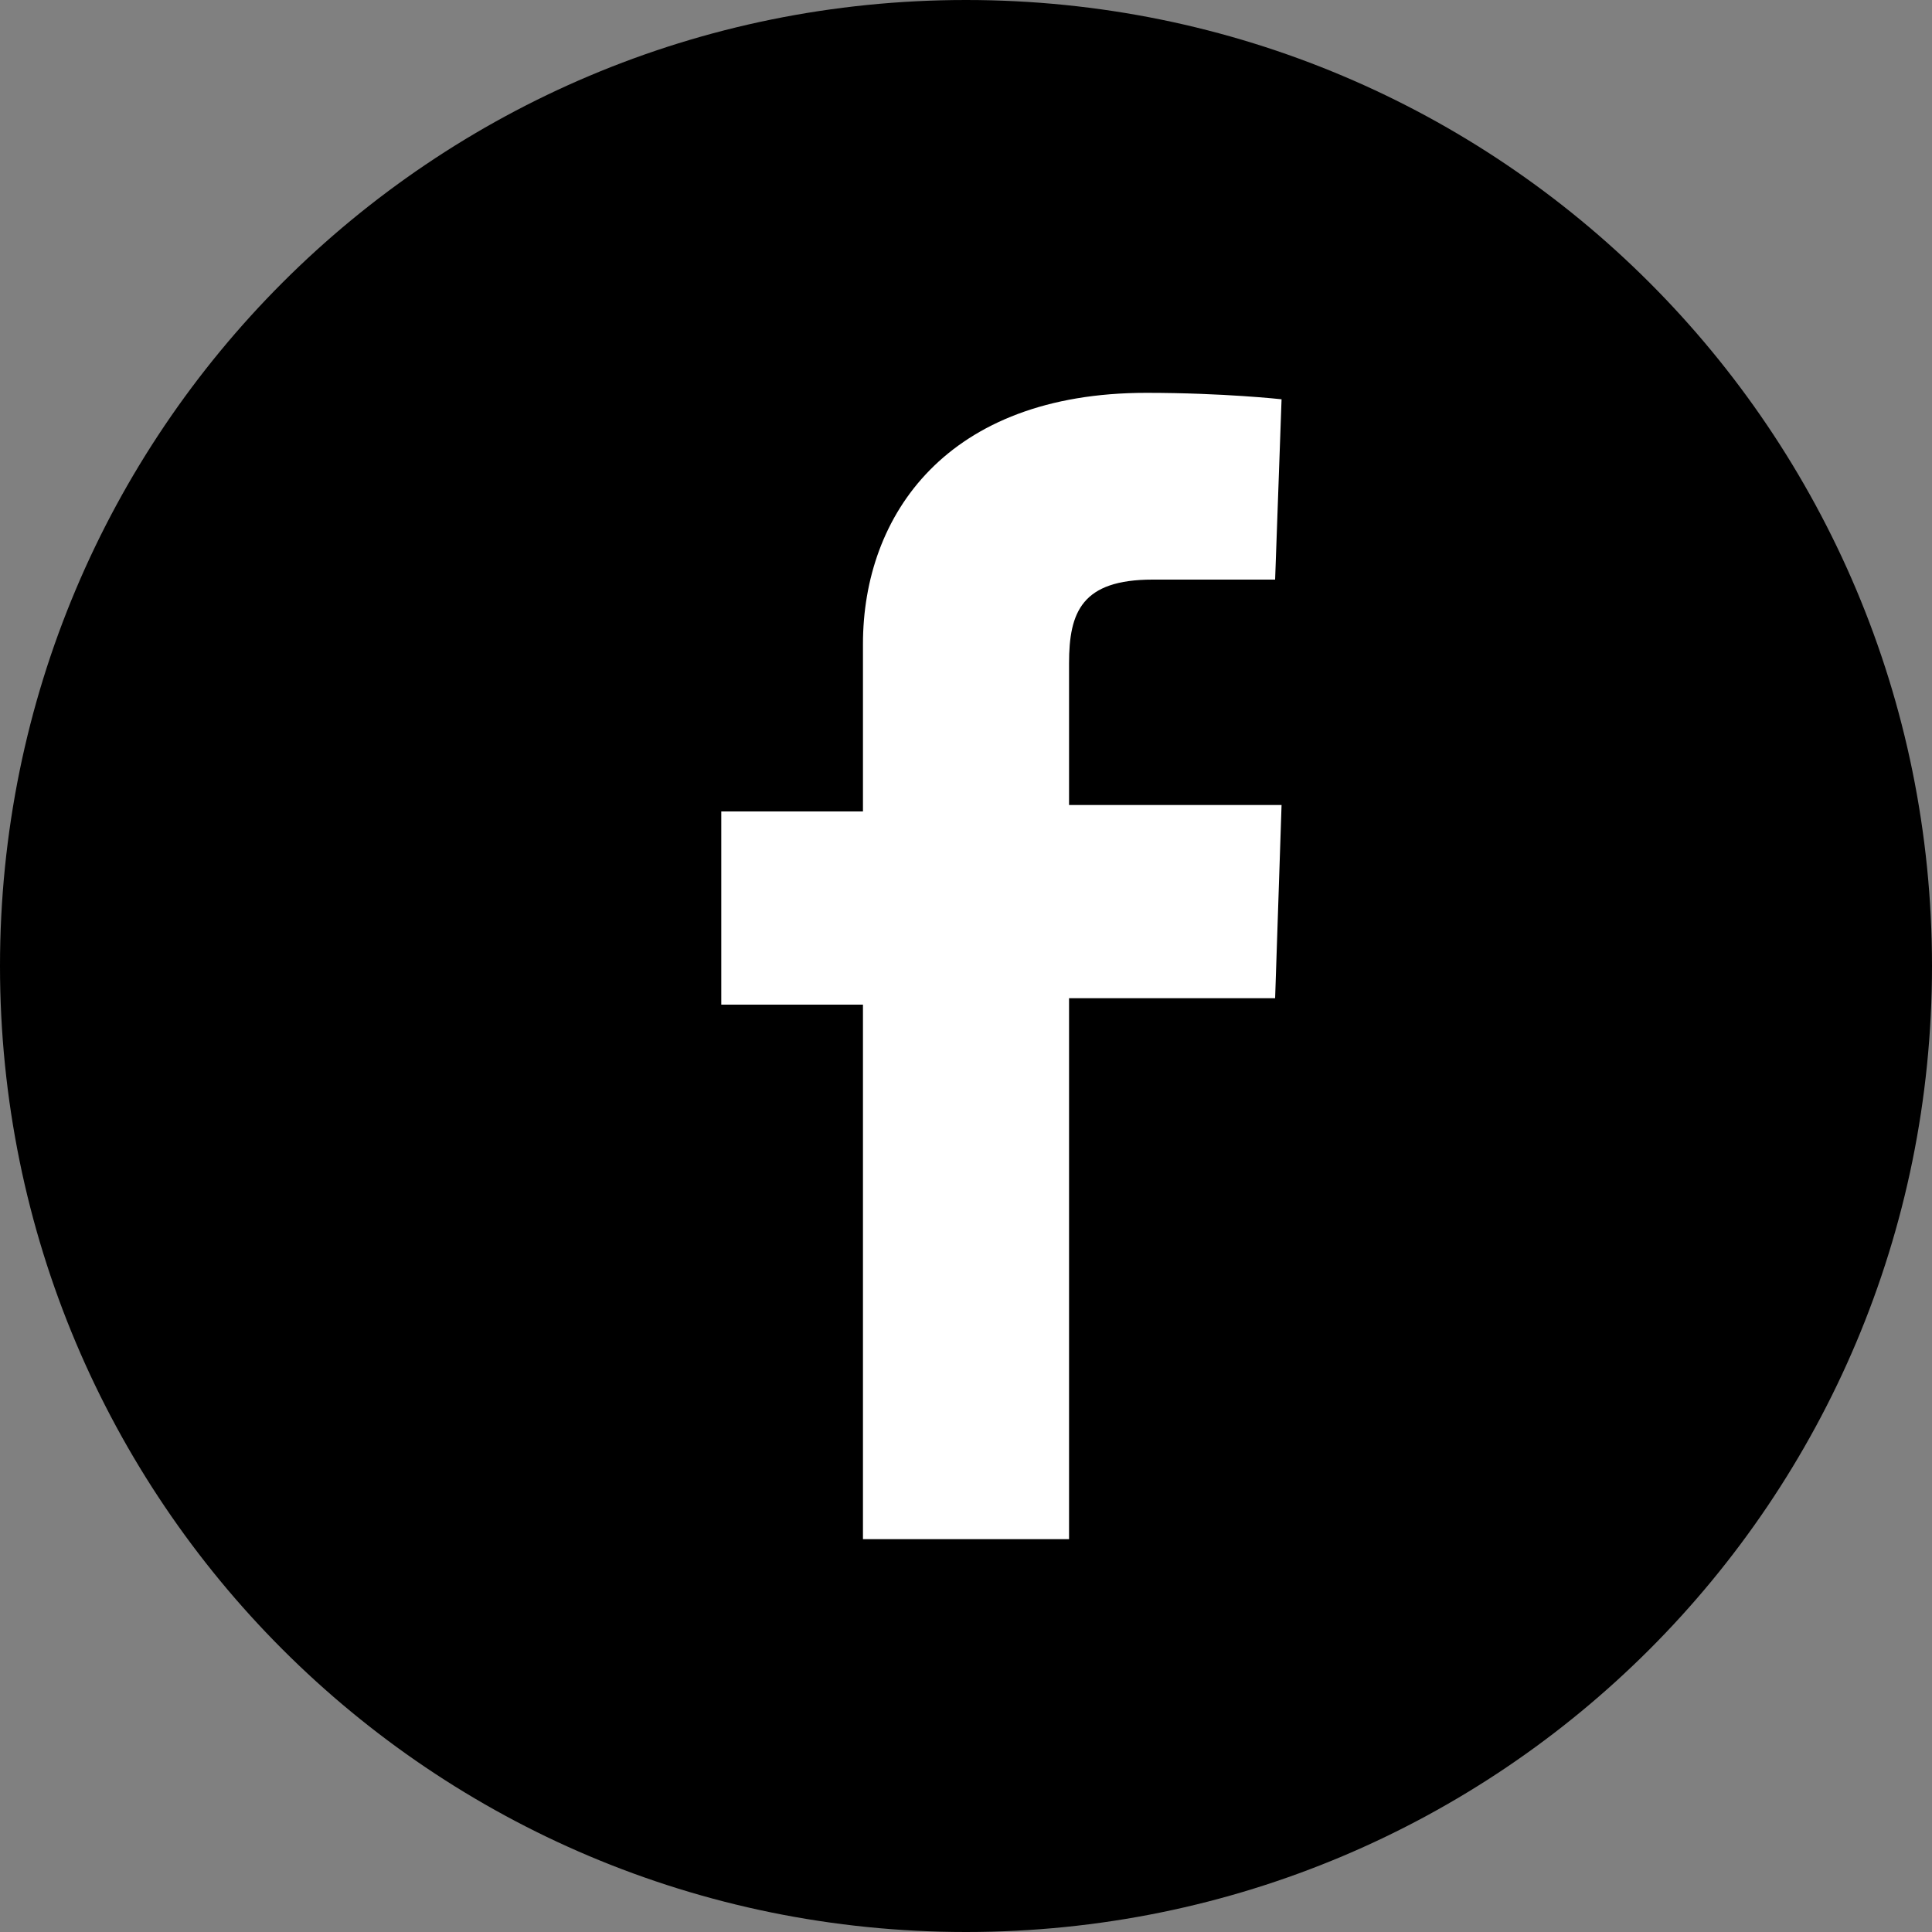
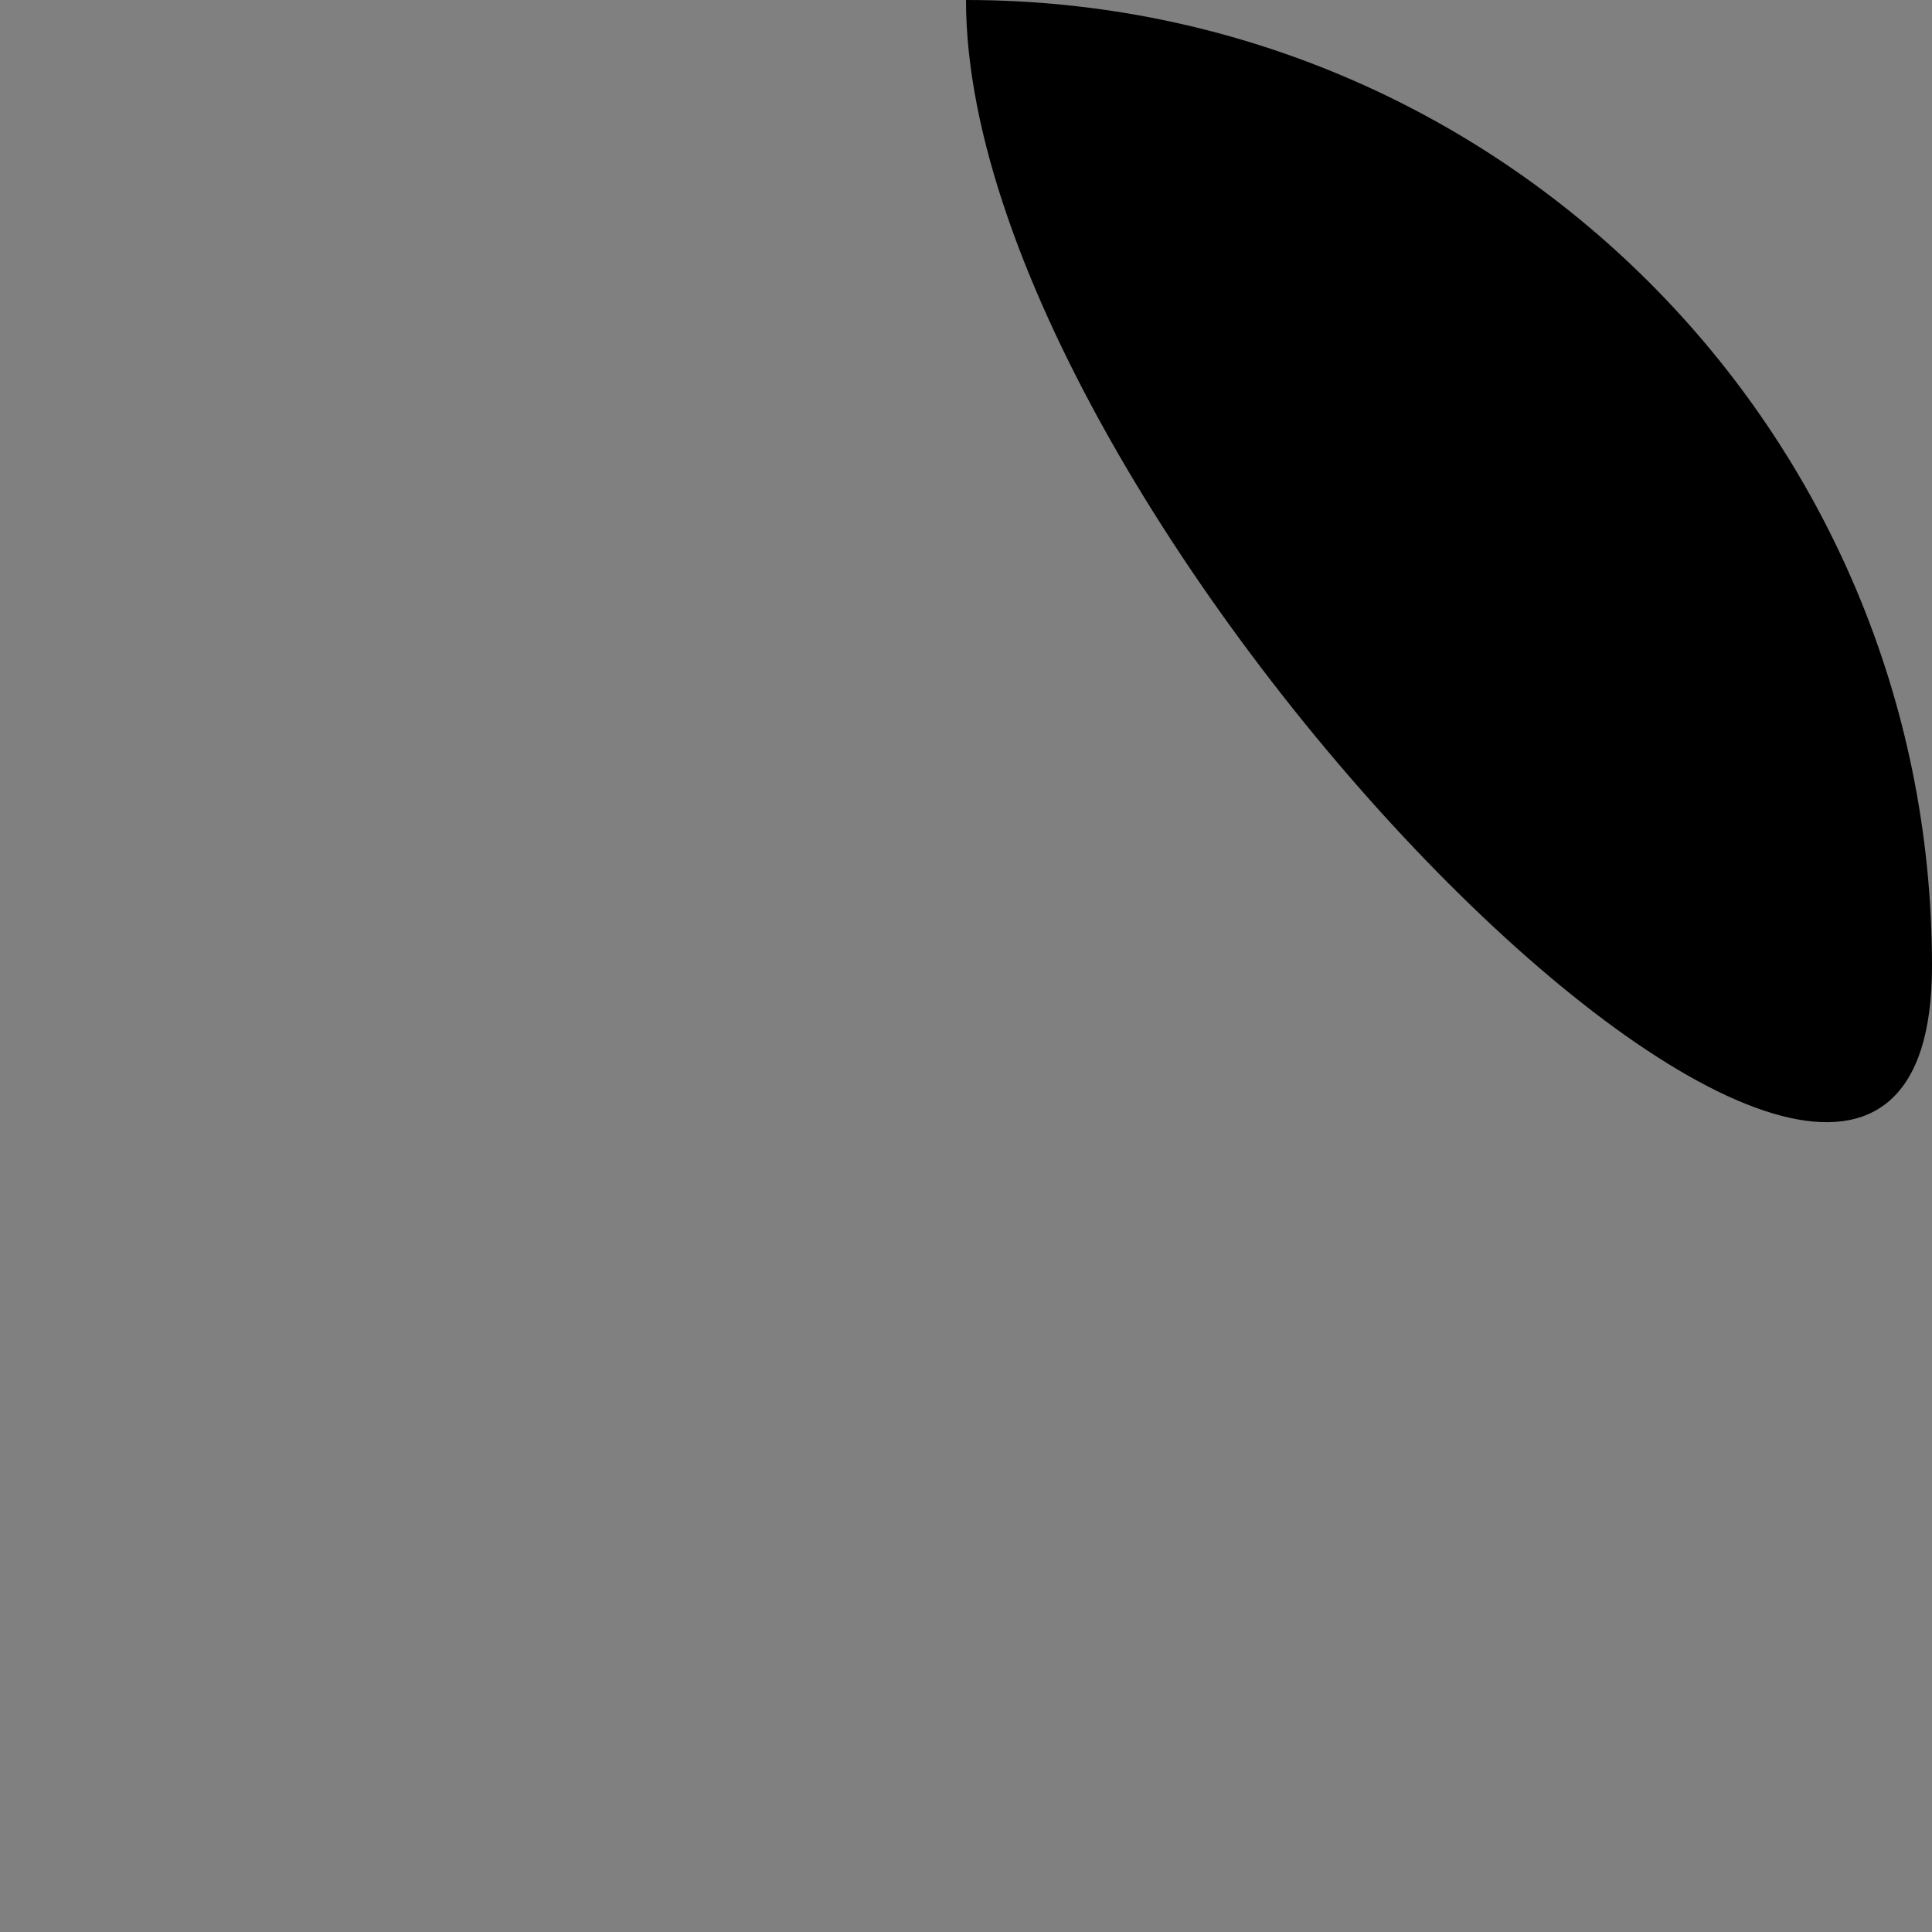
<svg xmlns="http://www.w3.org/2000/svg" version="1.1" id="レイヤー_1" x="0px" y="0px" viewBox="0 414 30 30" enable-background="new 0 414 30 30" xml:space="preserve">
  <rect x="0" y="414" width="30" height="30" fill="#808080" stroke="none" />
-   <path d="M15,414c8.3,0,15,6.7,15,15s-6.7,15-15,15s-15-6.7-15-15S6.7,414,15,414z" />
-   <path fill="#FFFFFF" d="M13.4,438v-8.4h-2.2v-3h2.2c0,0,0-1.2,0-2.6c0-2,1.3-3.9,4.4-3.9c1.2,0,2.1,0.1,2.1,0.1l-0.1,2.8  c0,0-0.9,0-1.9,0c-1.1,0-1.3,0.5-1.3,1.3c0,0.7,0-1.4,0,2.2h3.3l-0.1,3h-3.2v8.4H13.4z" />
+   <path d="M15,414c8.3,0,15,6.7,15,15s-15-6.7-15-15S6.7,414,15,414z" />
</svg>